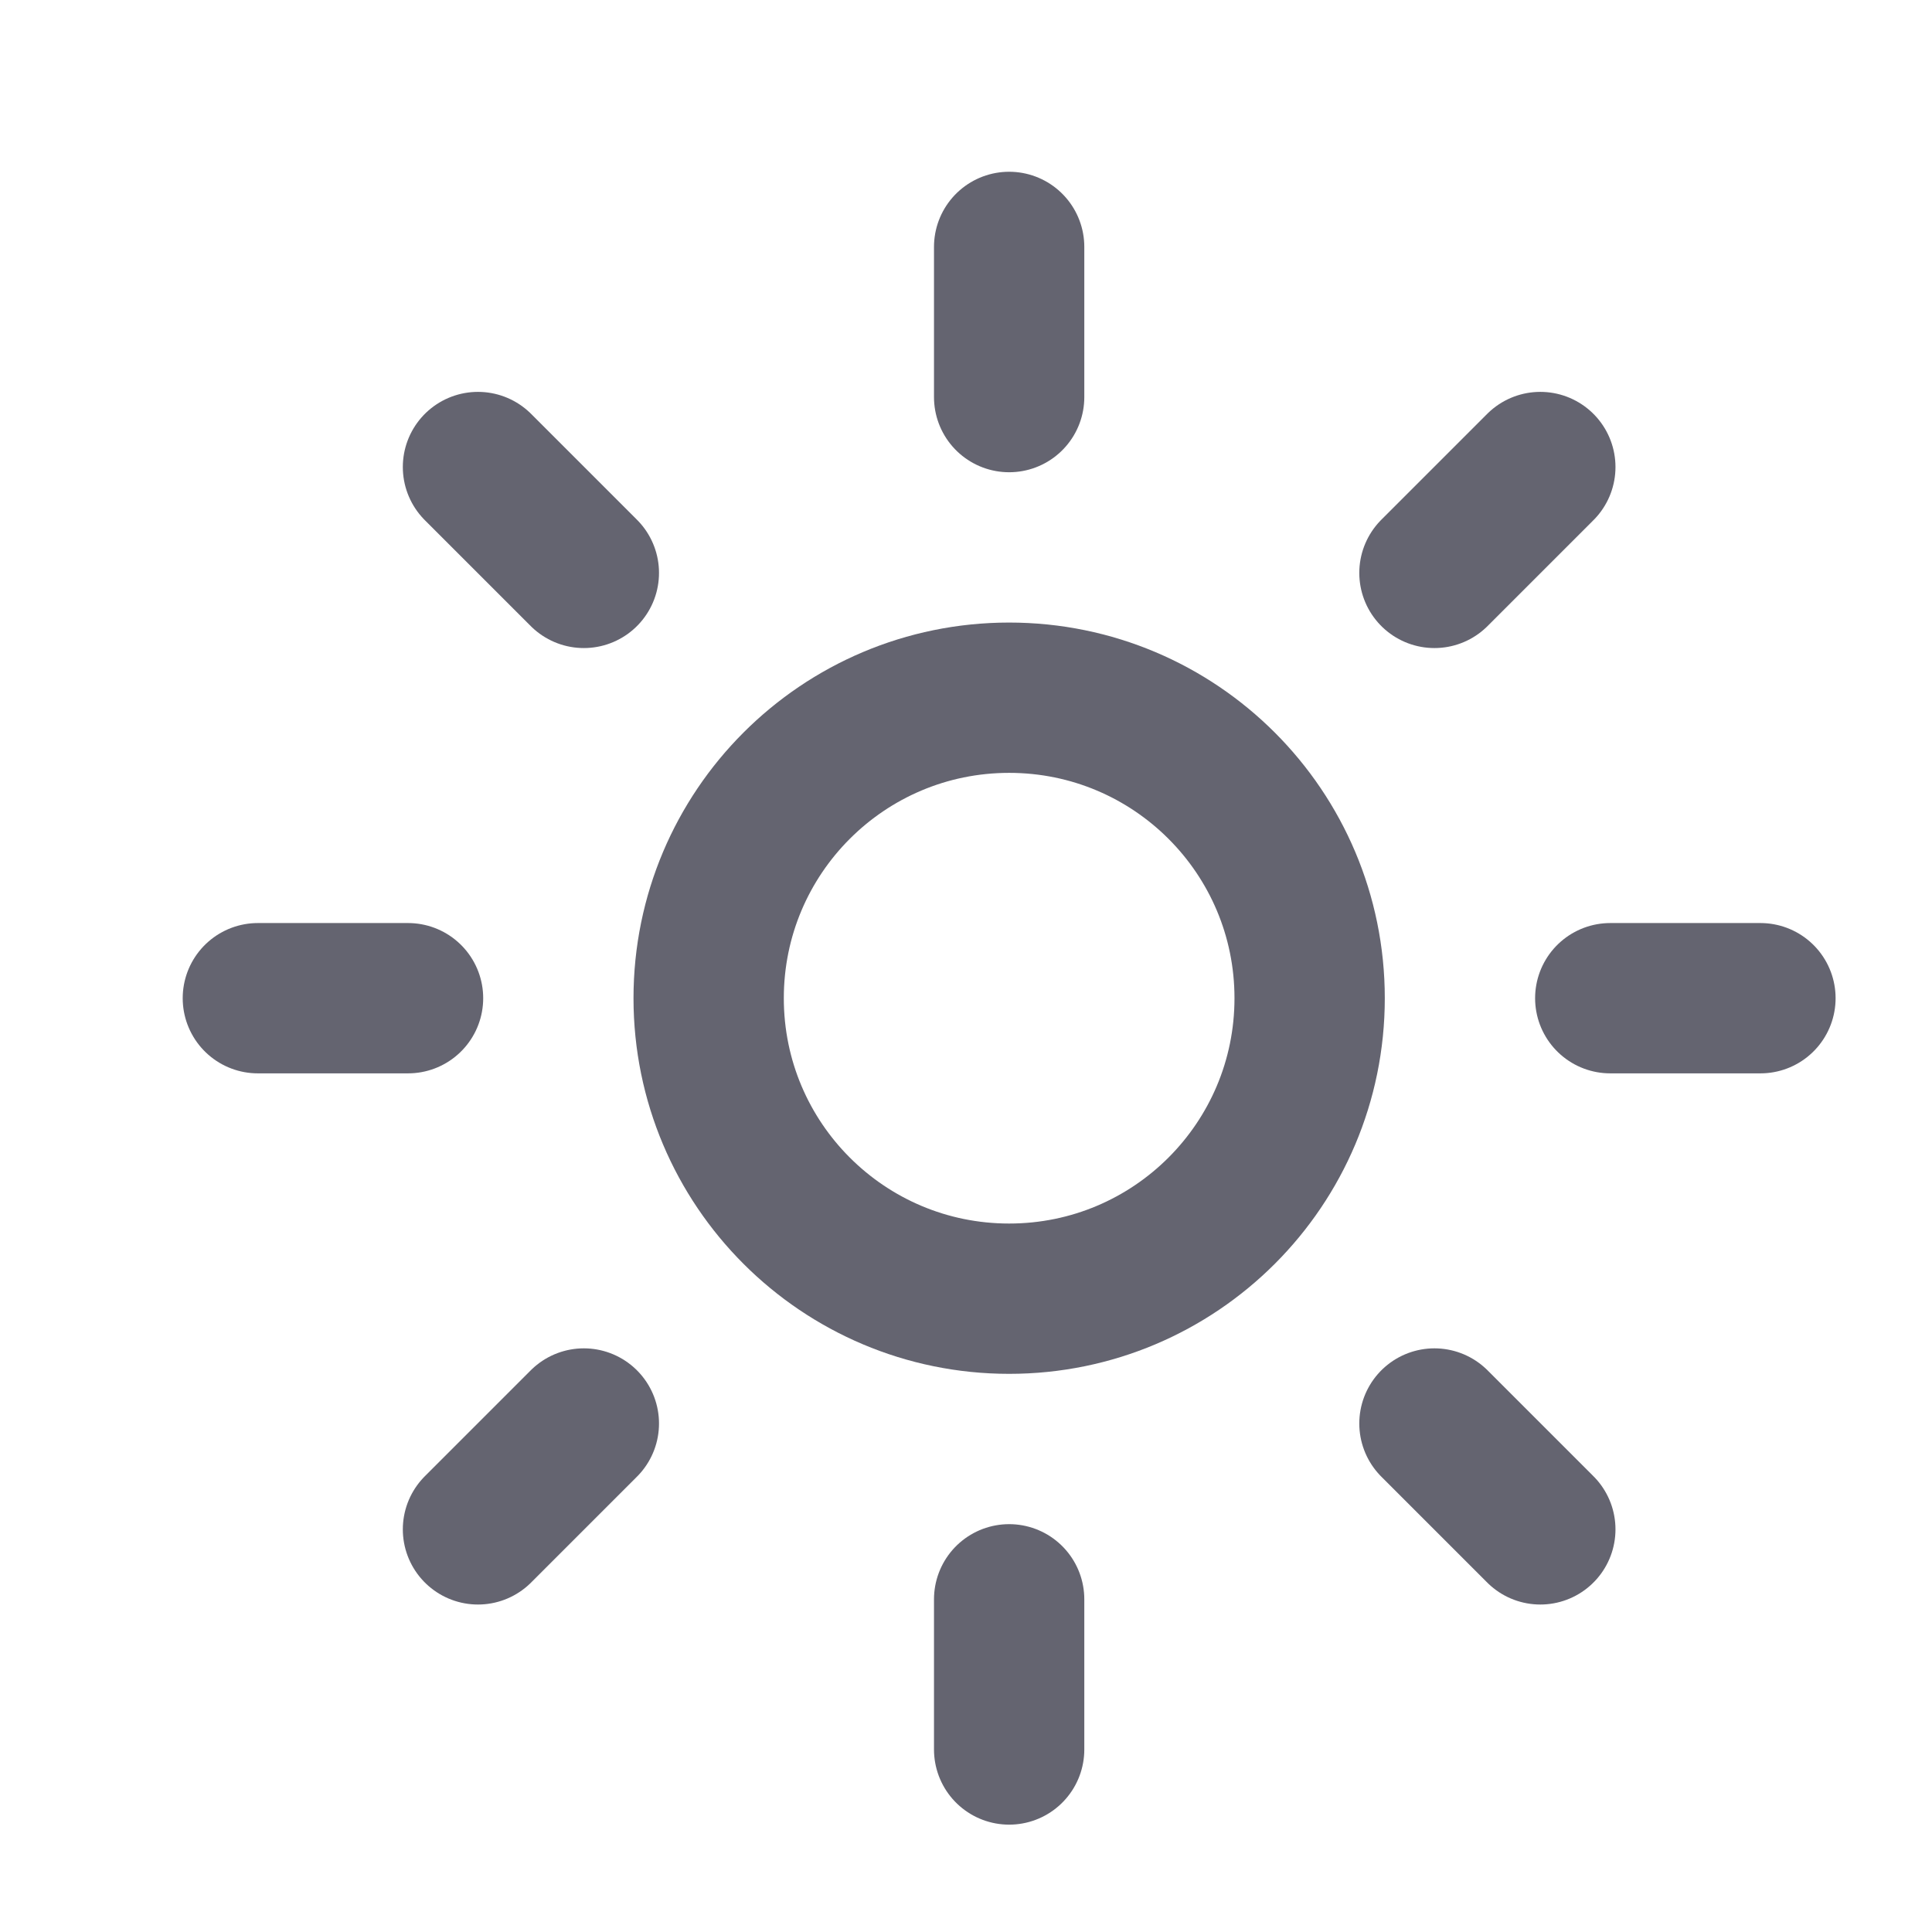
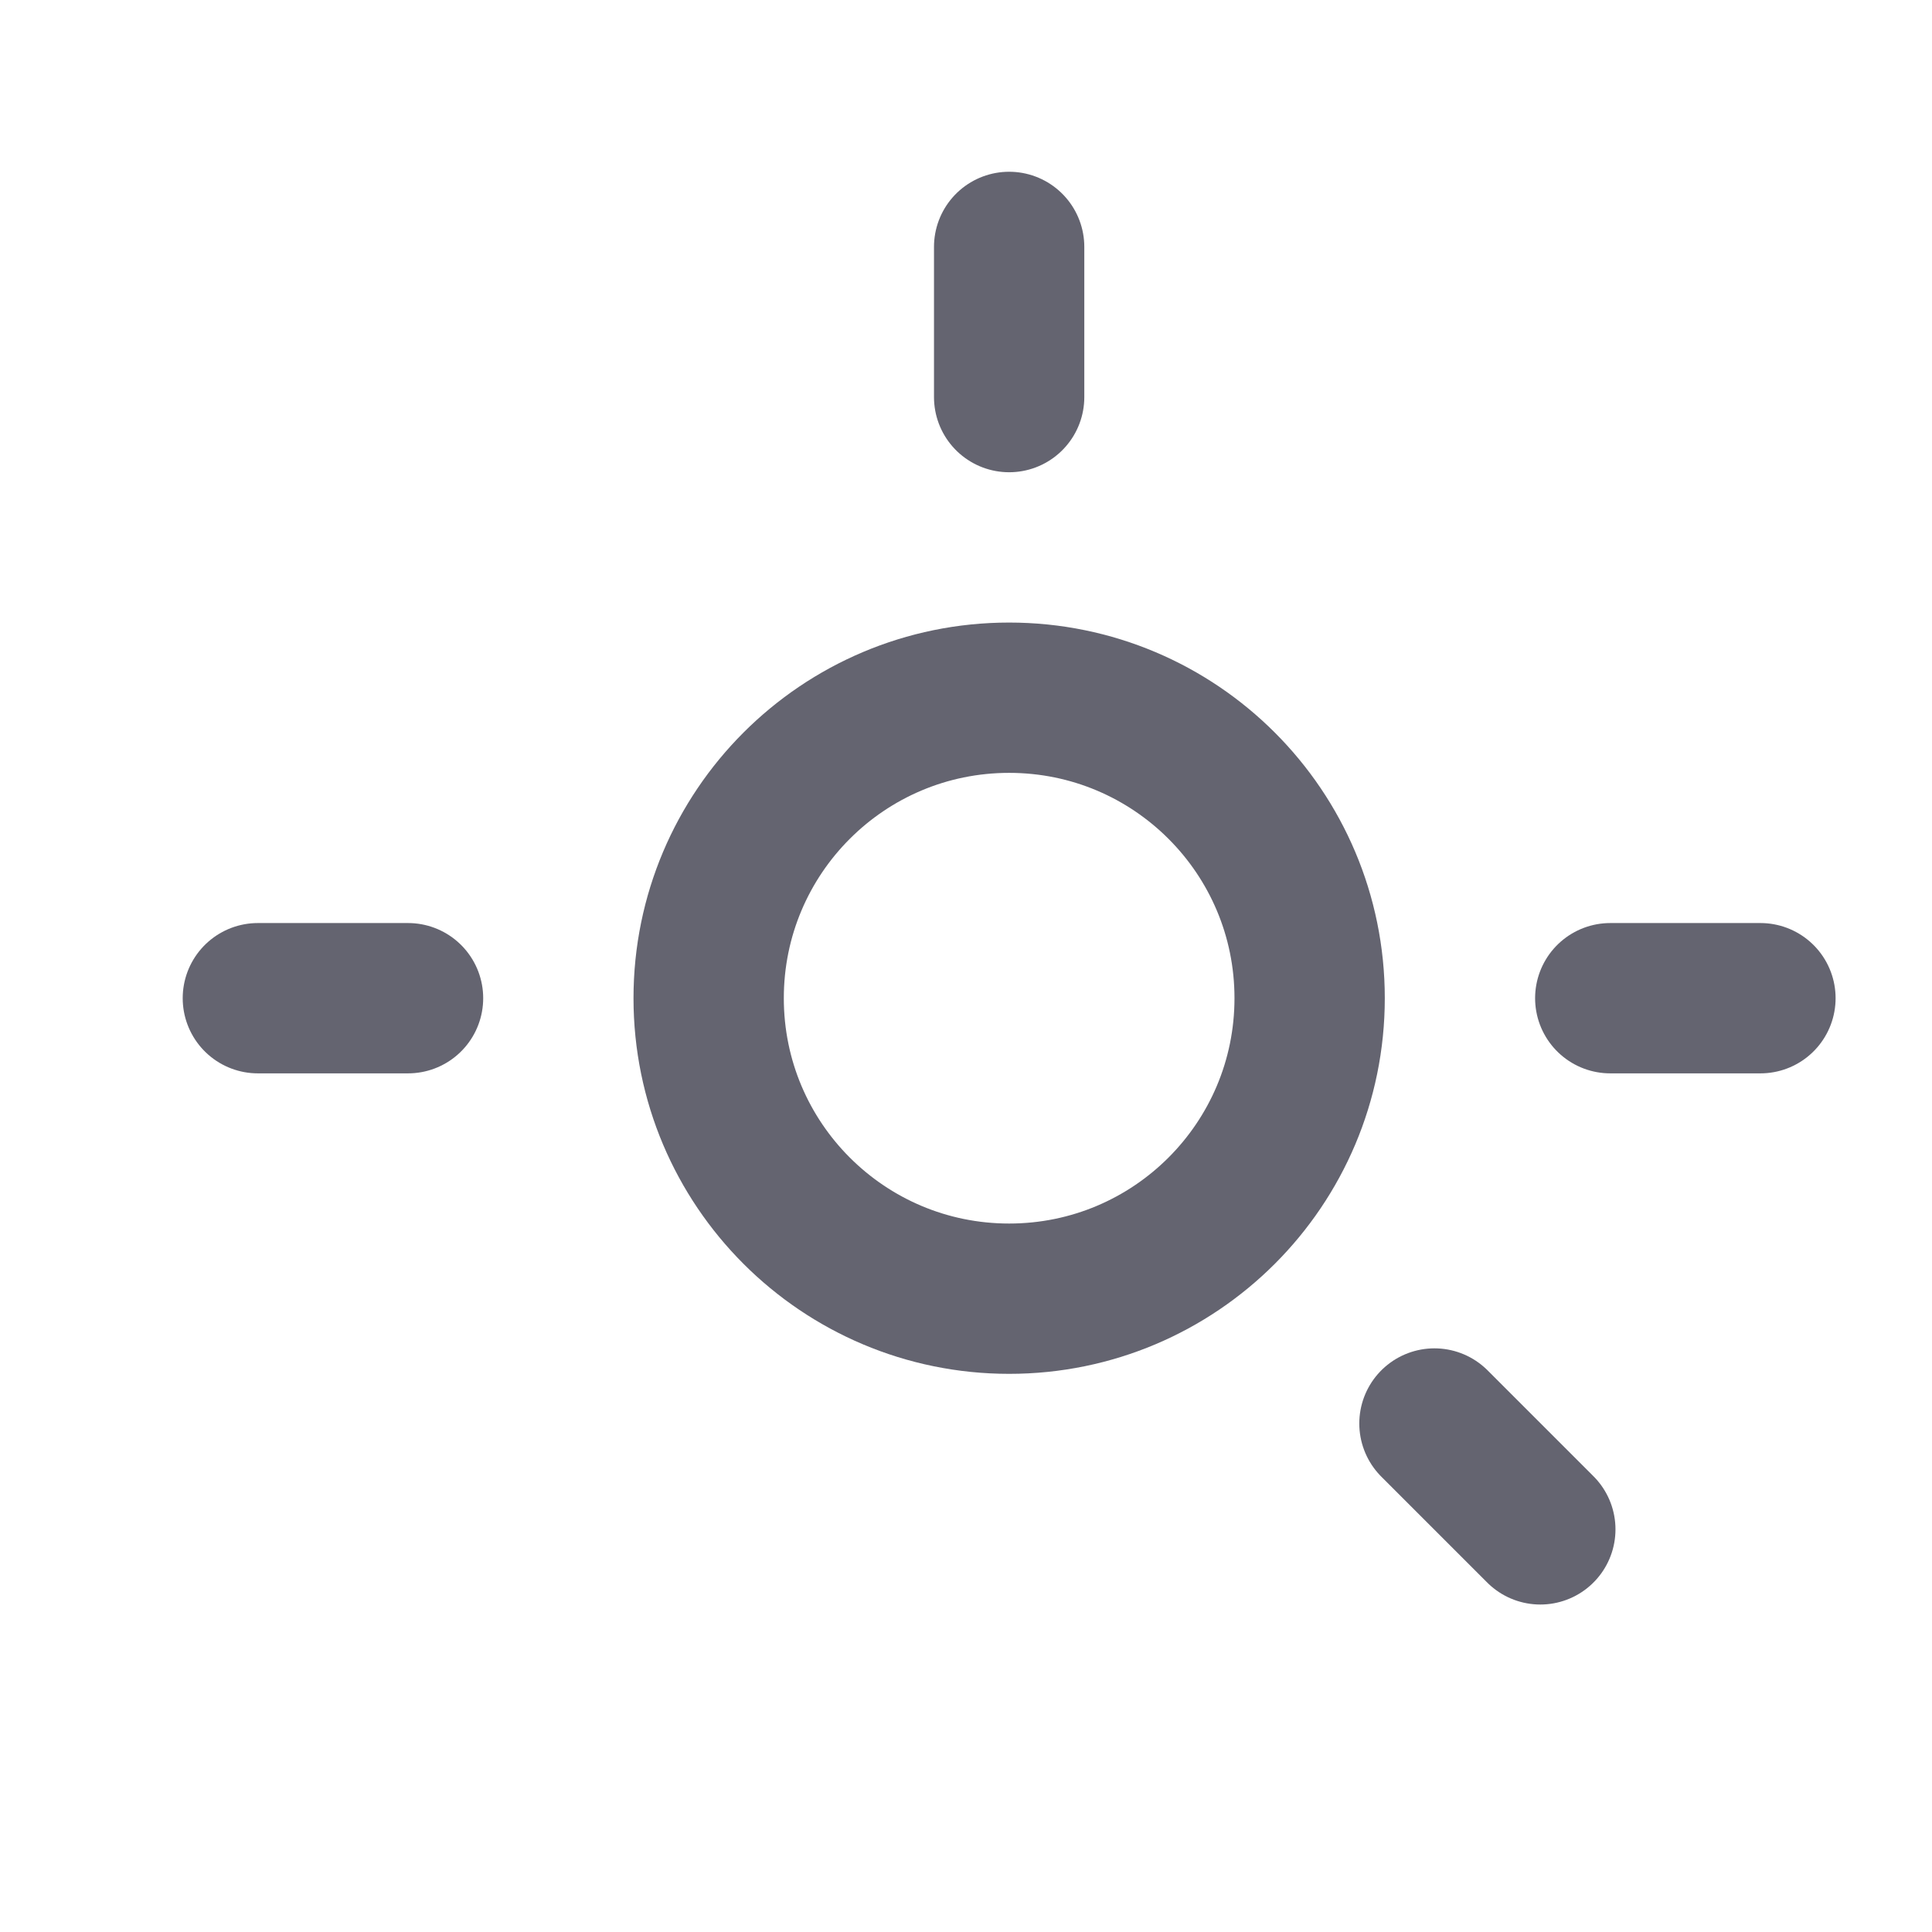
<svg xmlns="http://www.w3.org/2000/svg" width="15" height="15" viewBox="0 0 15 15" fill="none">
  <path d="M7.835 10.083C9.124 10.083 10.168 9.039 10.168 7.75C10.168 6.461 9.124 5.417 7.835 5.417C6.546 5.417 5.502 6.461 5.502 7.75C5.502 9.039 6.546 10.083 7.835 10.083Z" stroke="#646470" stroke-width="1.167" stroke-linecap="round" stroke-linejoin="round" />
  <path d="M7.835 1.917V3.083" stroke="#646470" stroke-width="1.167" stroke-linecap="round" stroke-linejoin="round" />
-   <path d="M7.835 12.417V13.583" stroke="#646470" stroke-width="1.167" stroke-linecap="round" stroke-linejoin="round" />
-   <path d="M3.711 3.626L4.533 4.448" stroke="#646470" stroke-width="1.167" stroke-linecap="round" stroke-linejoin="round" />
  <path d="M11.137 11.052L11.959 11.874" stroke="#646470" stroke-width="1.167" stroke-linecap="round" stroke-linejoin="round" />
  <path d="M2.002 7.75H3.168" stroke="#646470" stroke-width="1.167" stroke-linecap="round" stroke-linejoin="round" />
  <path d="M12.502 7.75H13.668" stroke="#646470" stroke-width="1.167" stroke-linecap="round" stroke-linejoin="round" />
-   <path d="M4.533 11.052L3.711 11.874" stroke="#646470" stroke-width="1.167" stroke-linecap="round" stroke-linejoin="round" />
-   <path d="M11.959 3.626L11.137 4.448" stroke="#646470" stroke-width="1.167" stroke-linecap="round" stroke-linejoin="round" />
</svg>